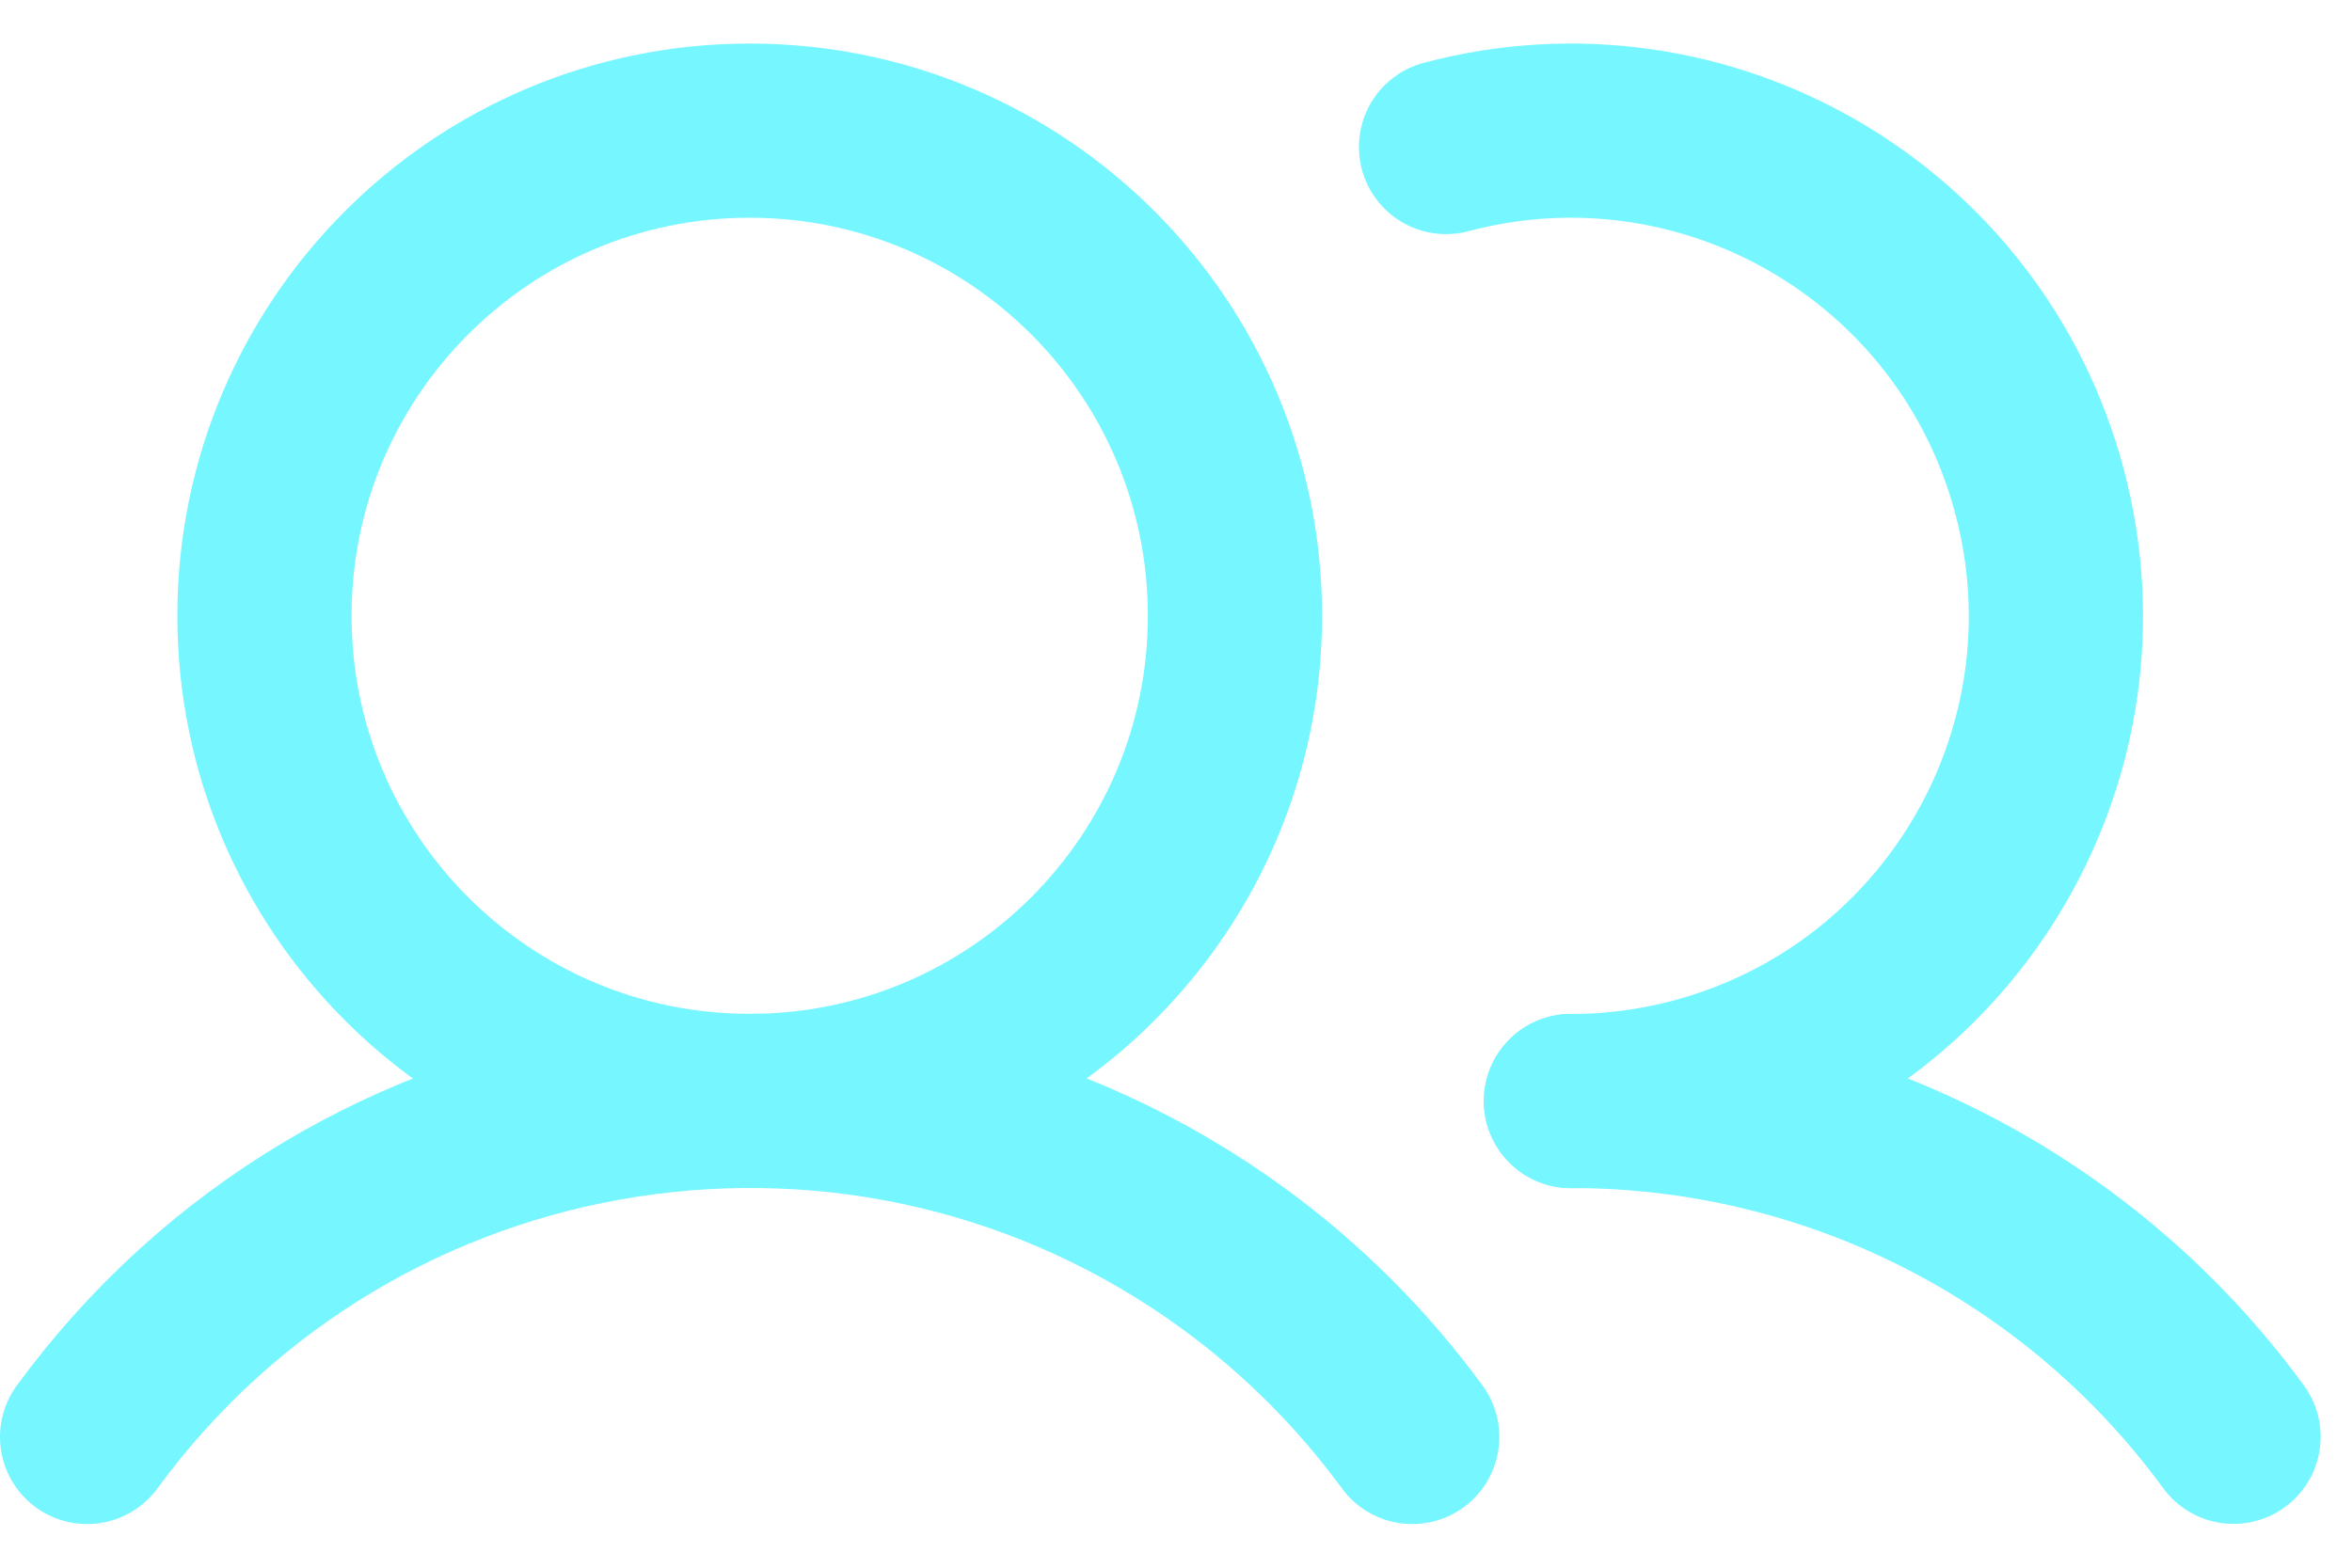
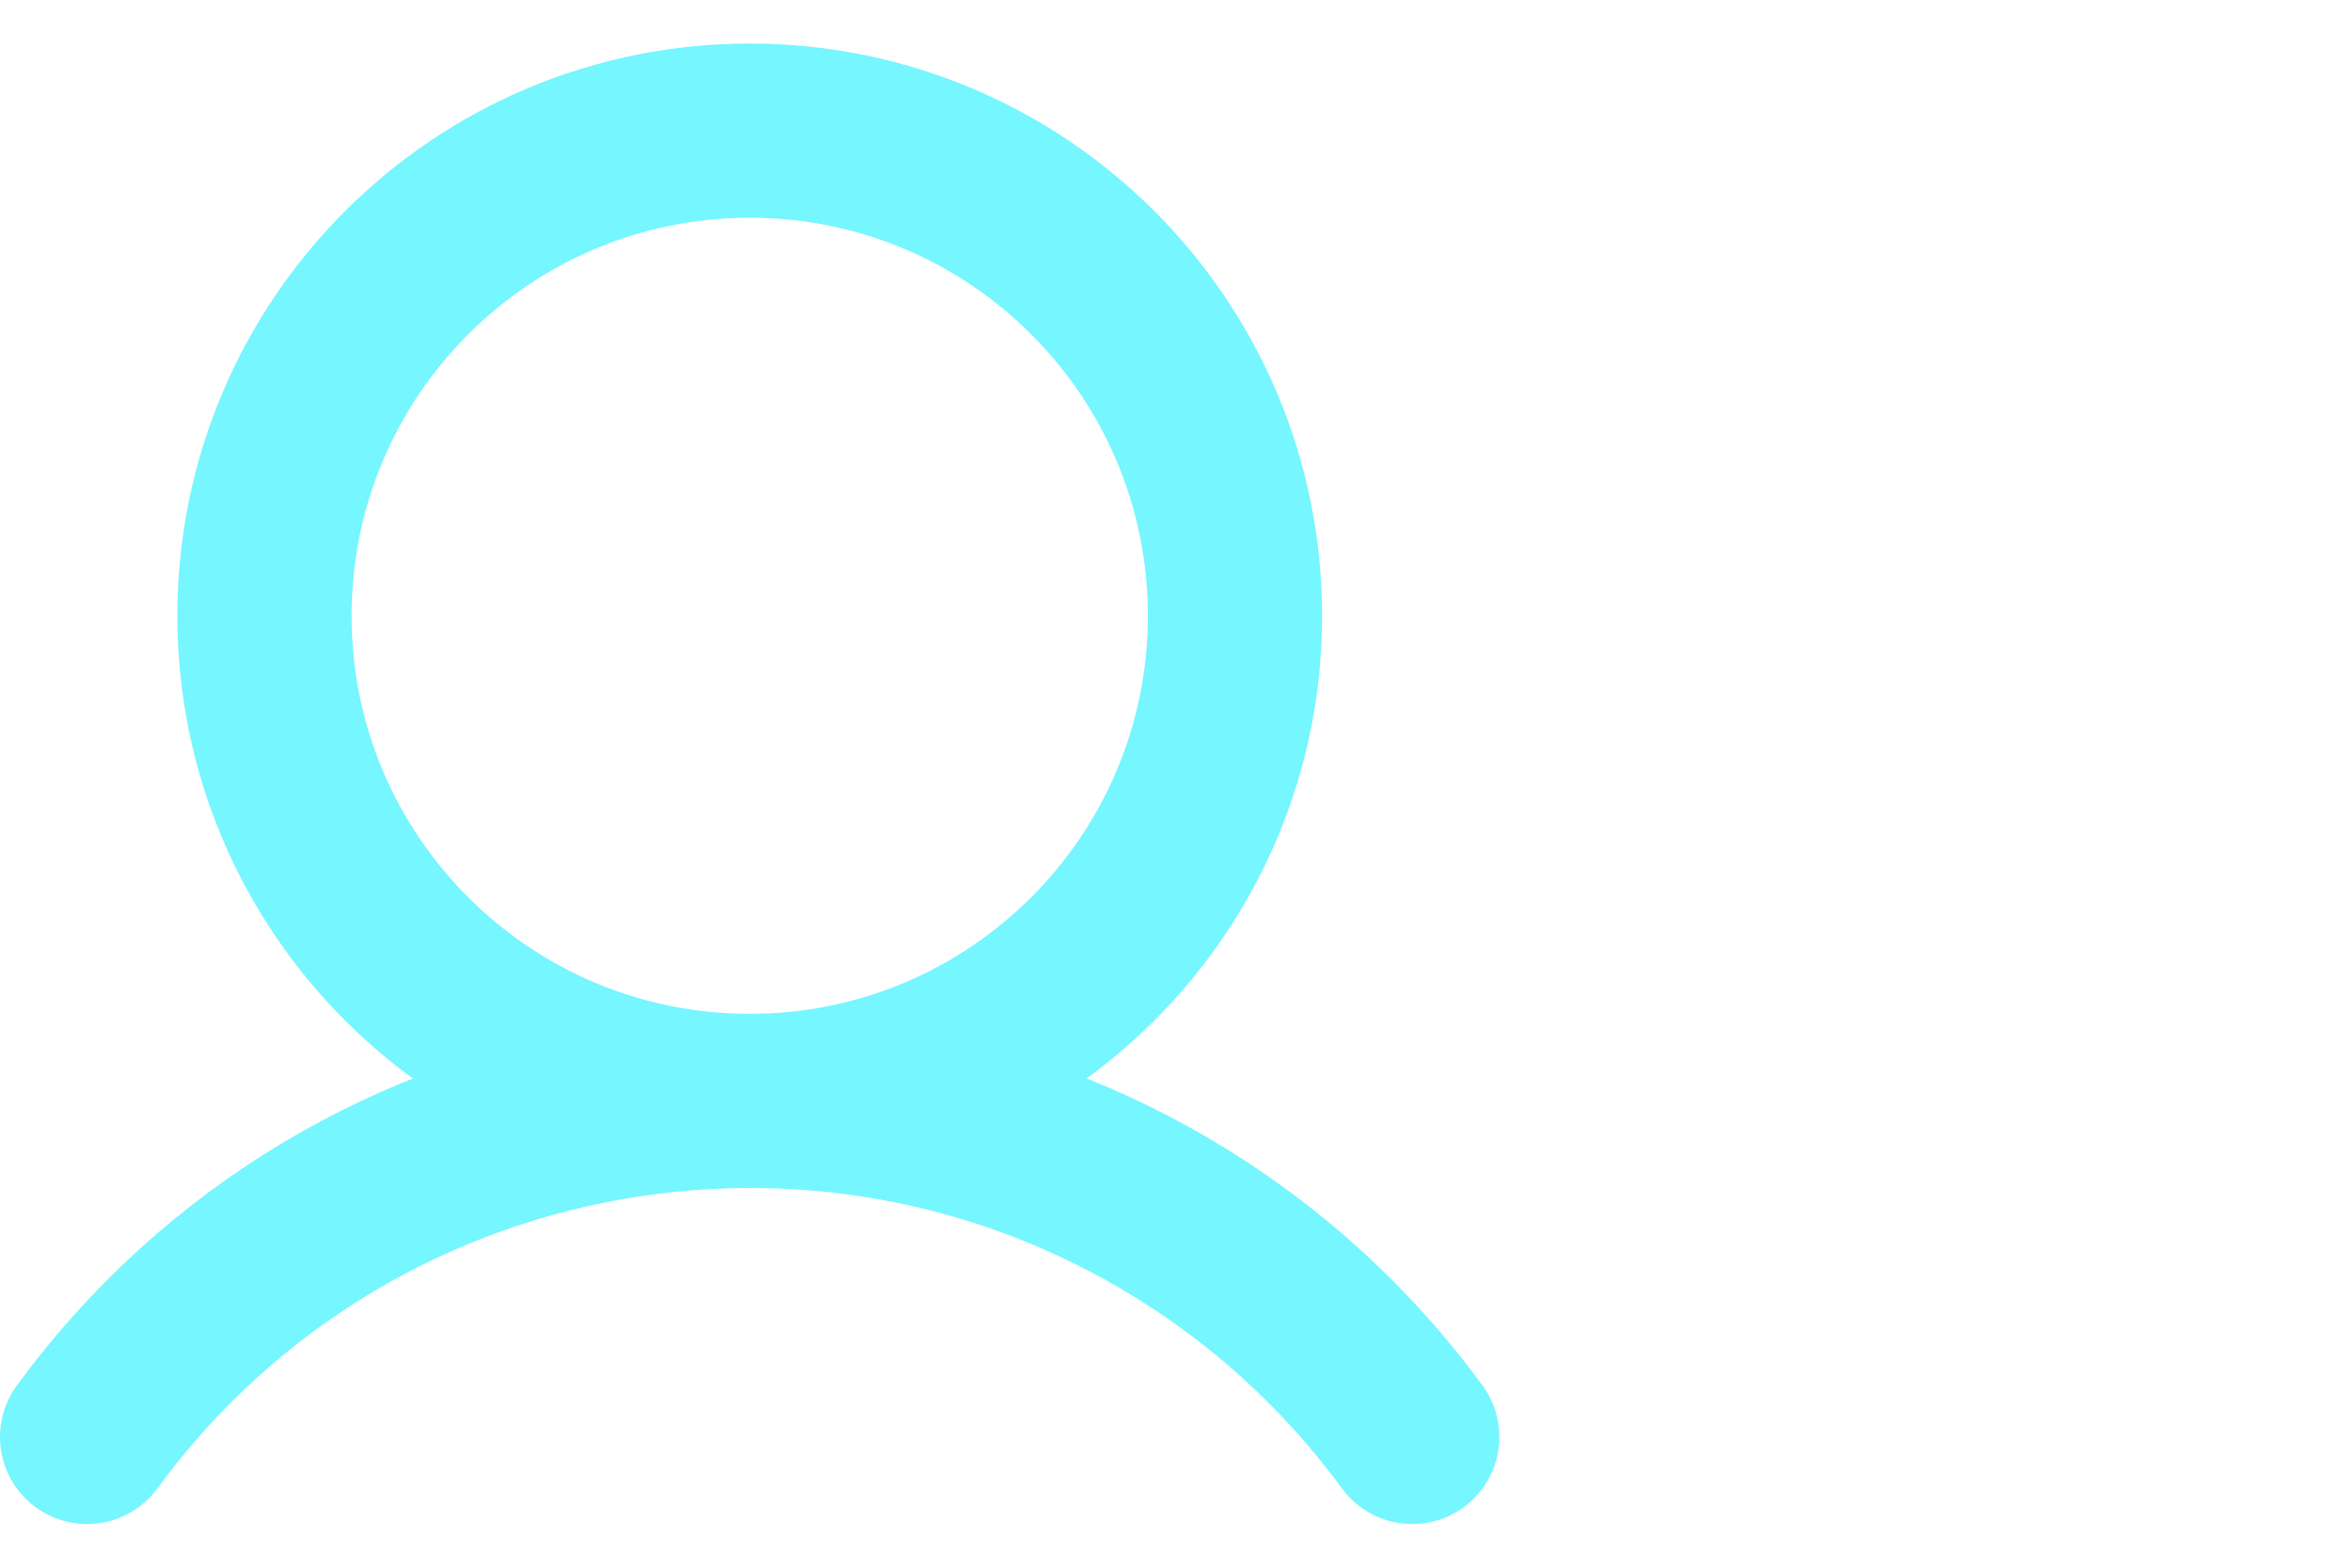
<svg xmlns="http://www.w3.org/2000/svg" width="27" height="18" viewBox="0 0 27 18" fill="none">
  <path d="M8.606 12.641C11.683 12.641 14.177 10.147 14.177 7.071C14.177 3.994 11.683 1.5 8.606 1.5C5.53 1.5 3.036 3.994 3.036 7.071C3.036 10.147 5.53 12.641 8.606 12.641Z" stroke="#76F6FF" stroke-width="2" stroke-linecap="round" stroke-linejoin="round" />
  <path d="M1 16.499C4.076 12.298 9.975 11.386 14.176 14.462C14.955 15.033 15.641 15.72 16.212 16.499" stroke="#76F6FF" stroke-width="2" stroke-linecap="round" stroke-linejoin="round" />
-   <path d="M18.034 12.641C21.04 12.639 23.866 14.071 25.64 16.497" stroke="#76F6FF" stroke-width="2" stroke-linecap="round" stroke-linejoin="round" />
-   <path d="M16.6 1.688C19.574 0.898 22.624 2.669 23.413 5.643C24.203 8.617 22.432 11.667 19.458 12.457C18.993 12.58 18.515 12.643 18.034 12.643" stroke="#76F6FF" stroke-width="2" stroke-linecap="round" stroke-linejoin="round" />
</svg>